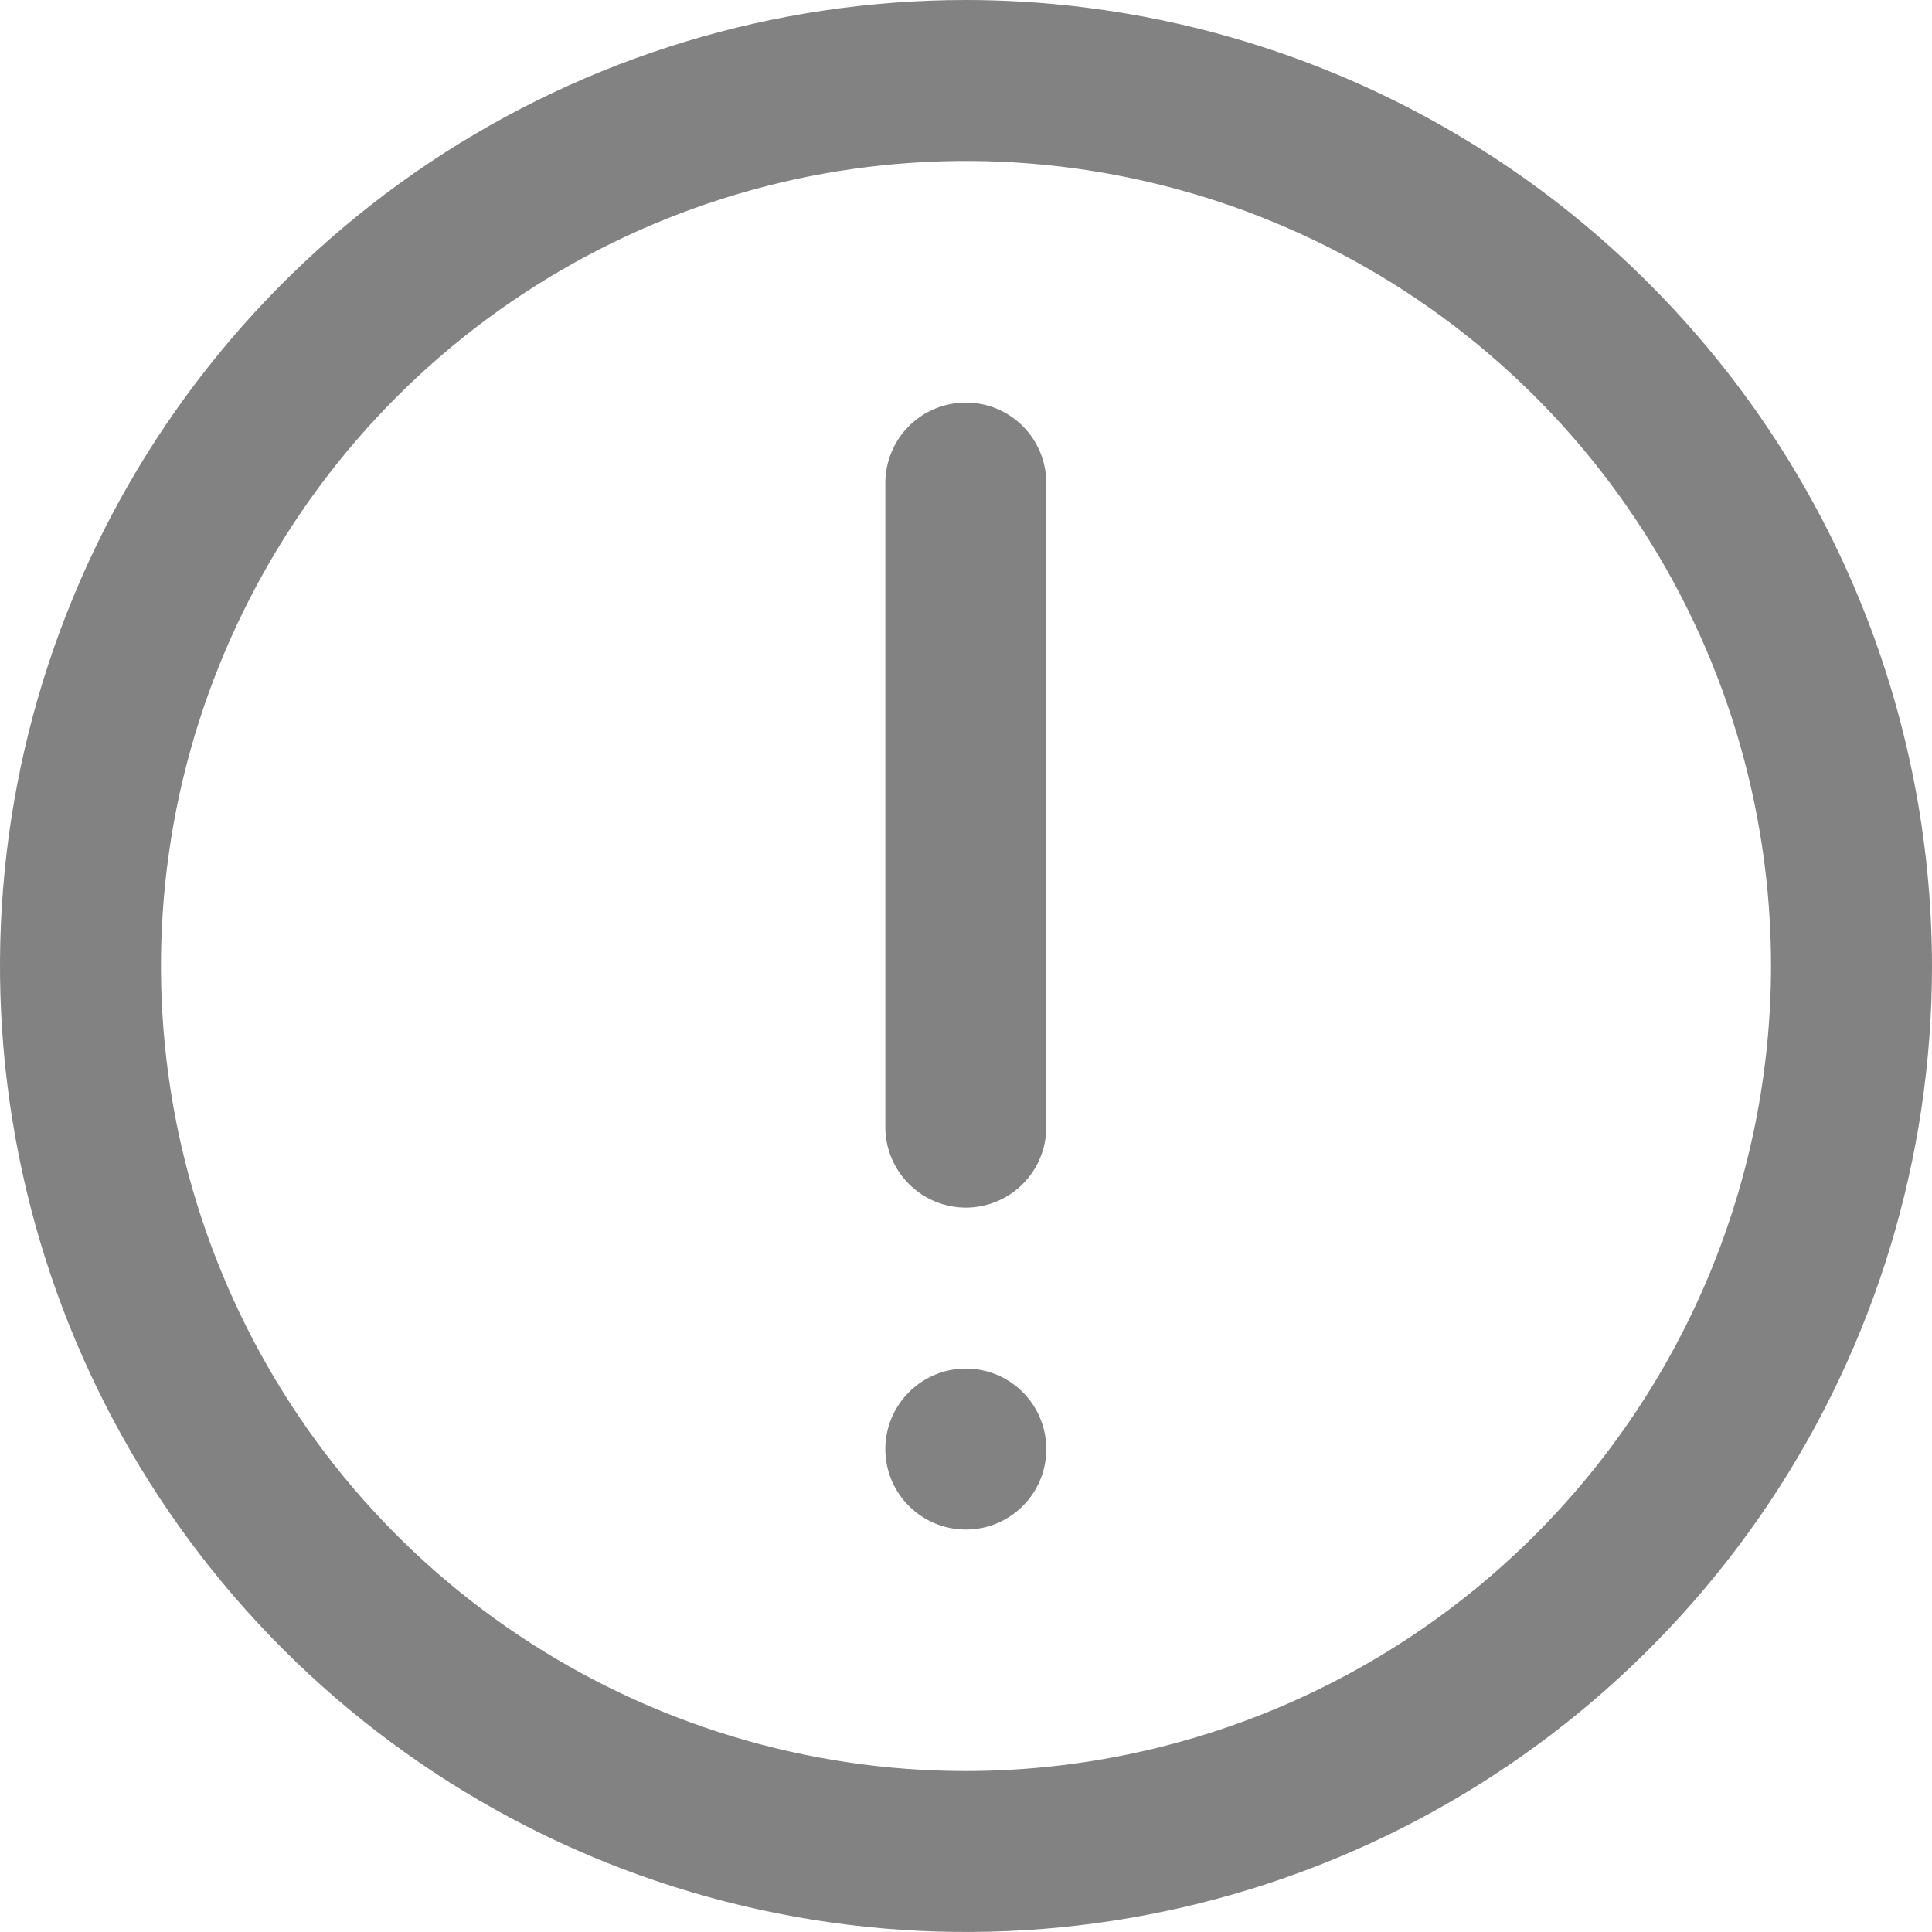
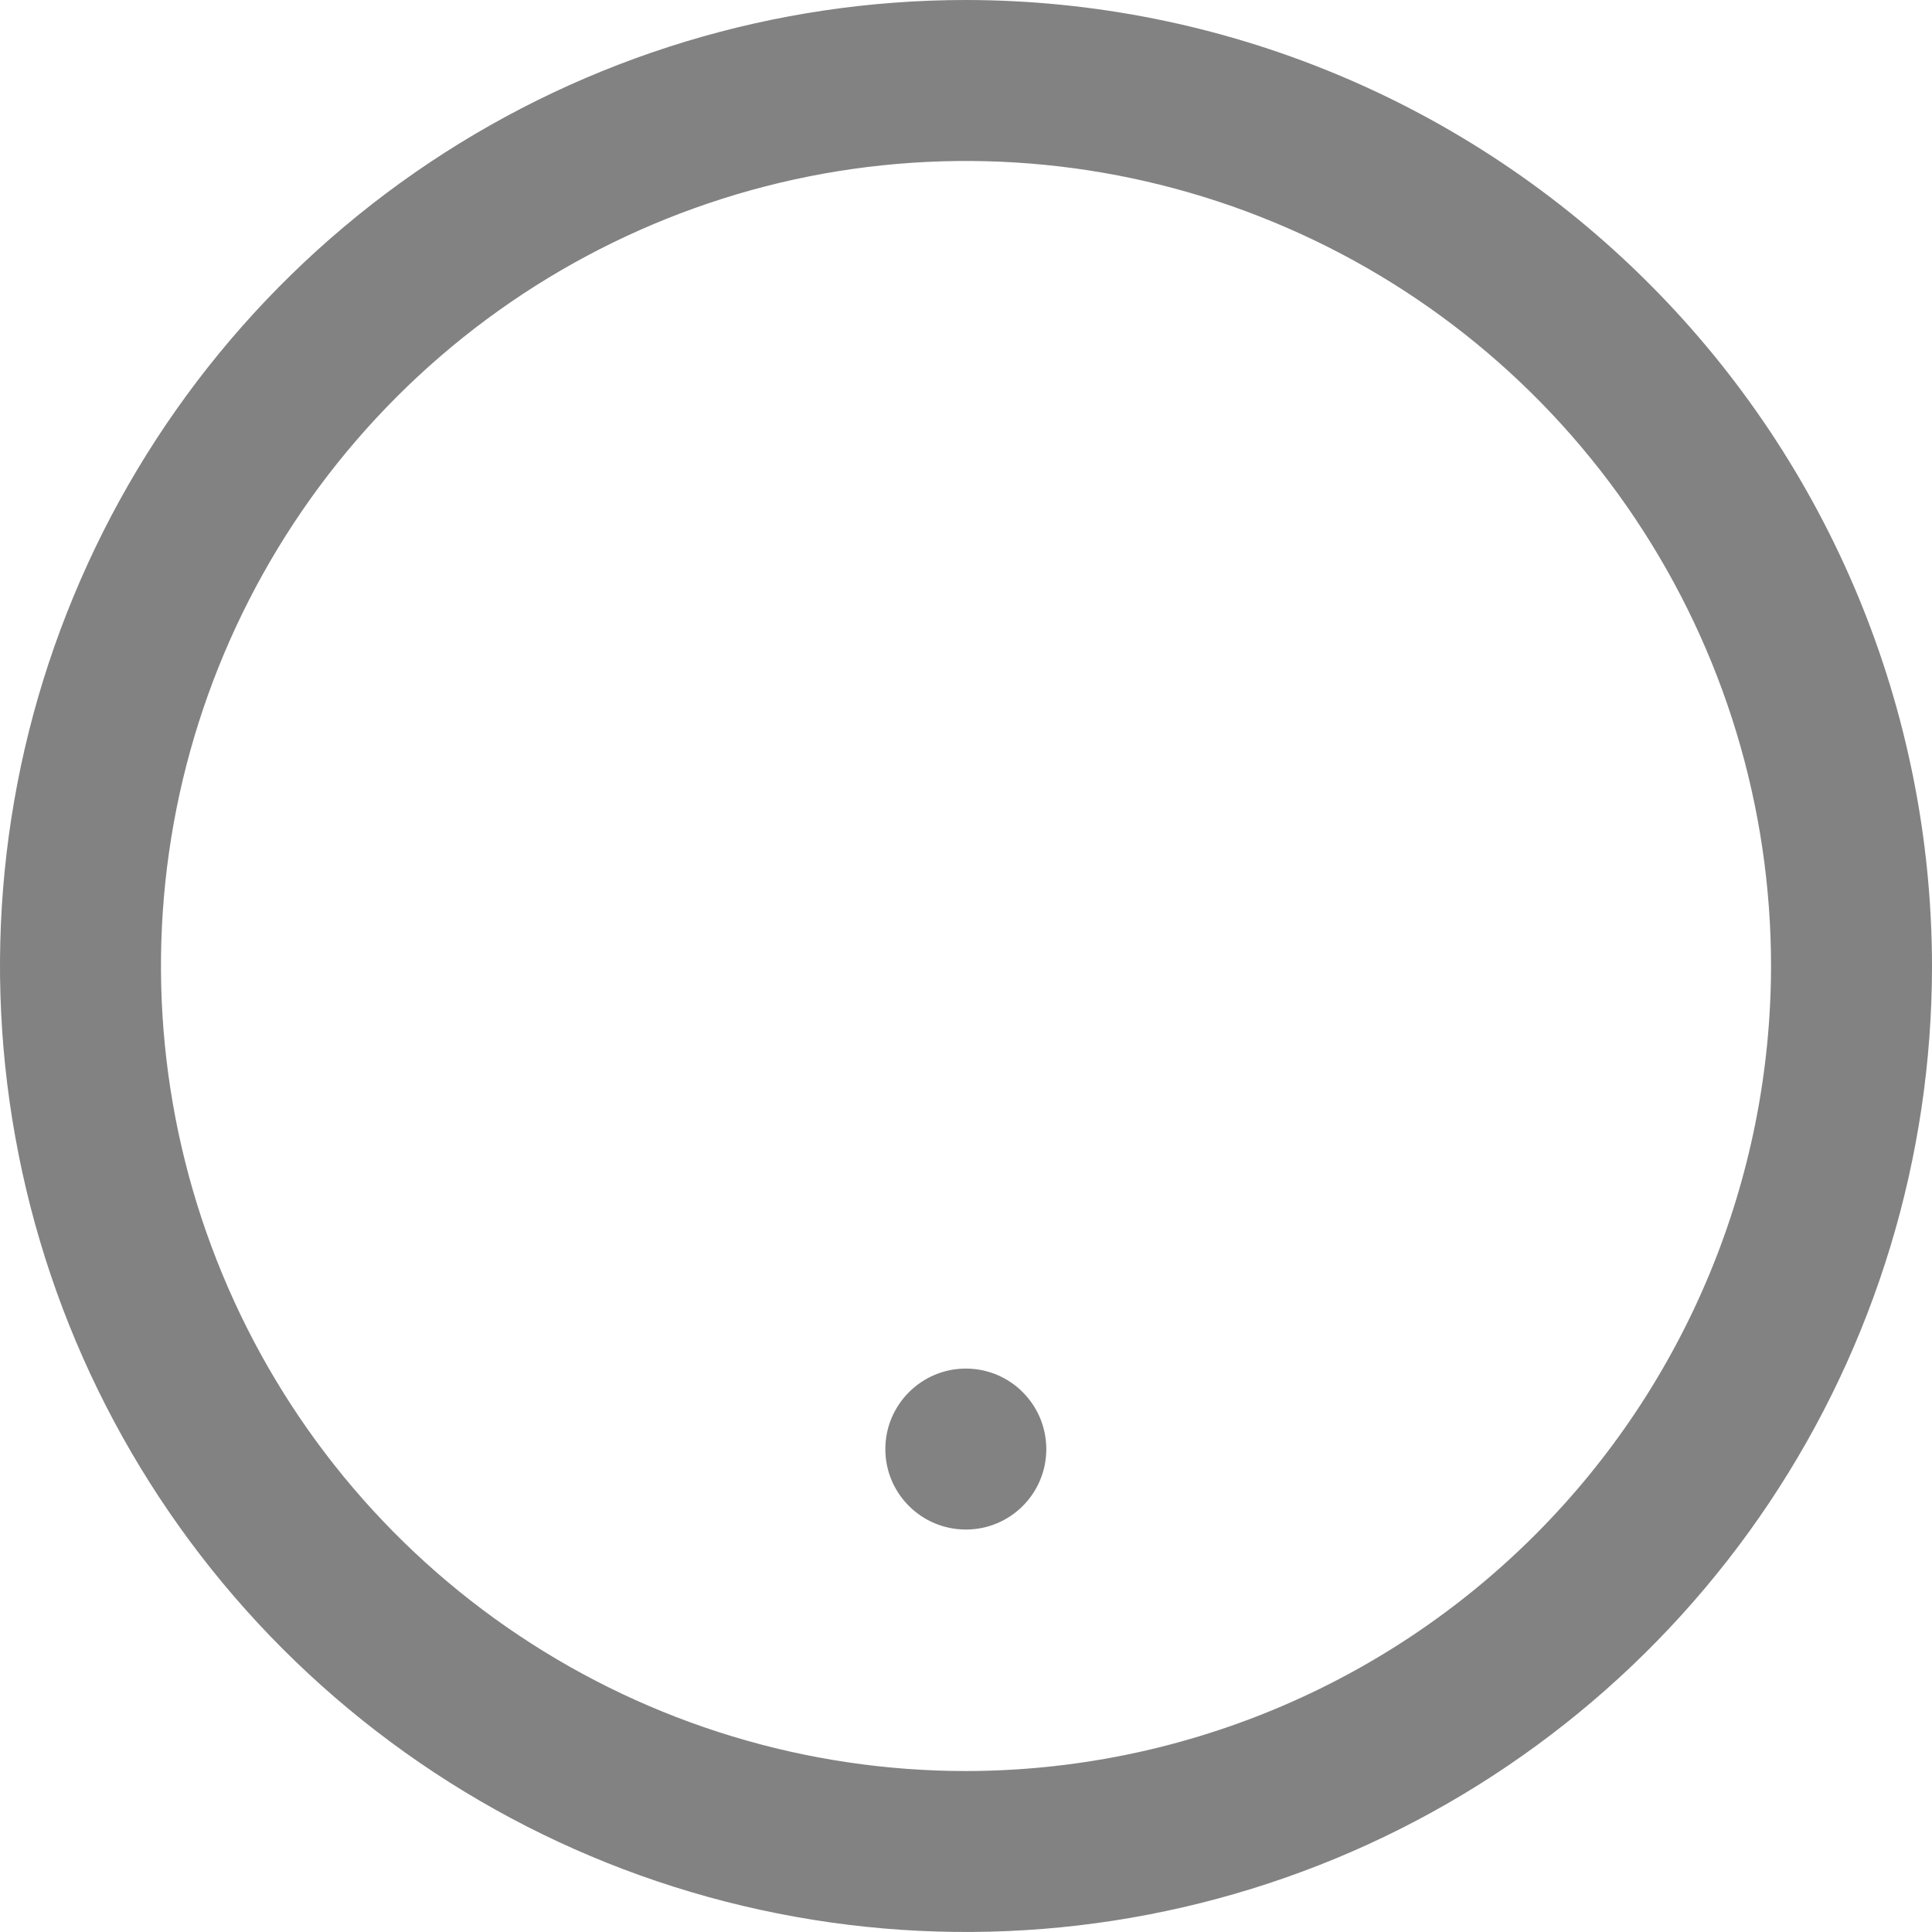
<svg xmlns="http://www.w3.org/2000/svg" width="16" height="16" viewBox="0 0 16 16" fill="none">
  <path d="M8 0C6.418 0 4.871 0.469 3.555 1.348C2.24 2.227 1.214 3.477 0.609 4.939C0.003 6.4 -0.155 8.009 0.154 9.561C0.462 11.113 1.224 12.538 2.343 13.657C3.462 14.776 4.887 15.538 6.439 15.846C7.991 16.155 9.6 15.996 11.062 15.391C12.523 14.786 13.773 13.76 14.652 12.445C15.531 11.129 16 9.582 16 8C15.998 5.879 15.154 3.845 13.654 2.346C12.155 0.846 10.121 0.002 8 0ZM8 14.667C6.681 14.667 5.393 14.276 4.296 13.543C3.2 12.811 2.345 11.769 1.841 10.551C1.336 9.333 1.204 7.993 1.461 6.699C1.719 5.406 2.354 4.218 3.286 3.286C4.218 2.354 5.406 1.719 6.699 1.461C7.993 1.204 9.333 1.336 10.551 1.841C11.769 2.345 12.811 3.2 13.543 4.296C14.276 5.393 14.667 6.681 14.667 8C14.665 9.768 13.962 11.462 12.712 12.712C11.462 13.962 9.768 14.665 8 14.667Z" fill="#828282" />
-   <path d="M7.999 3.334C7.822 3.334 7.652 3.404 7.527 3.529C7.402 3.654 7.332 3.824 7.332 4.001V9.334C7.332 9.511 7.402 9.68 7.527 9.805C7.652 9.93 7.822 10.001 7.999 10.001C8.176 10.001 8.345 9.93 8.47 9.805C8.595 9.68 8.665 9.511 8.665 9.334V4.001C8.665 3.824 8.595 3.654 8.47 3.529C8.345 3.404 8.176 3.334 7.999 3.334Z" fill="#828282" />
  <path d="M8.665 12.001C8.665 11.633 8.367 11.334 7.999 11.334C7.631 11.334 7.332 11.633 7.332 12.001C7.332 12.369 7.631 12.667 7.999 12.667C8.367 12.667 8.665 12.369 8.665 12.001Z" fill="#828282" />
</svg>